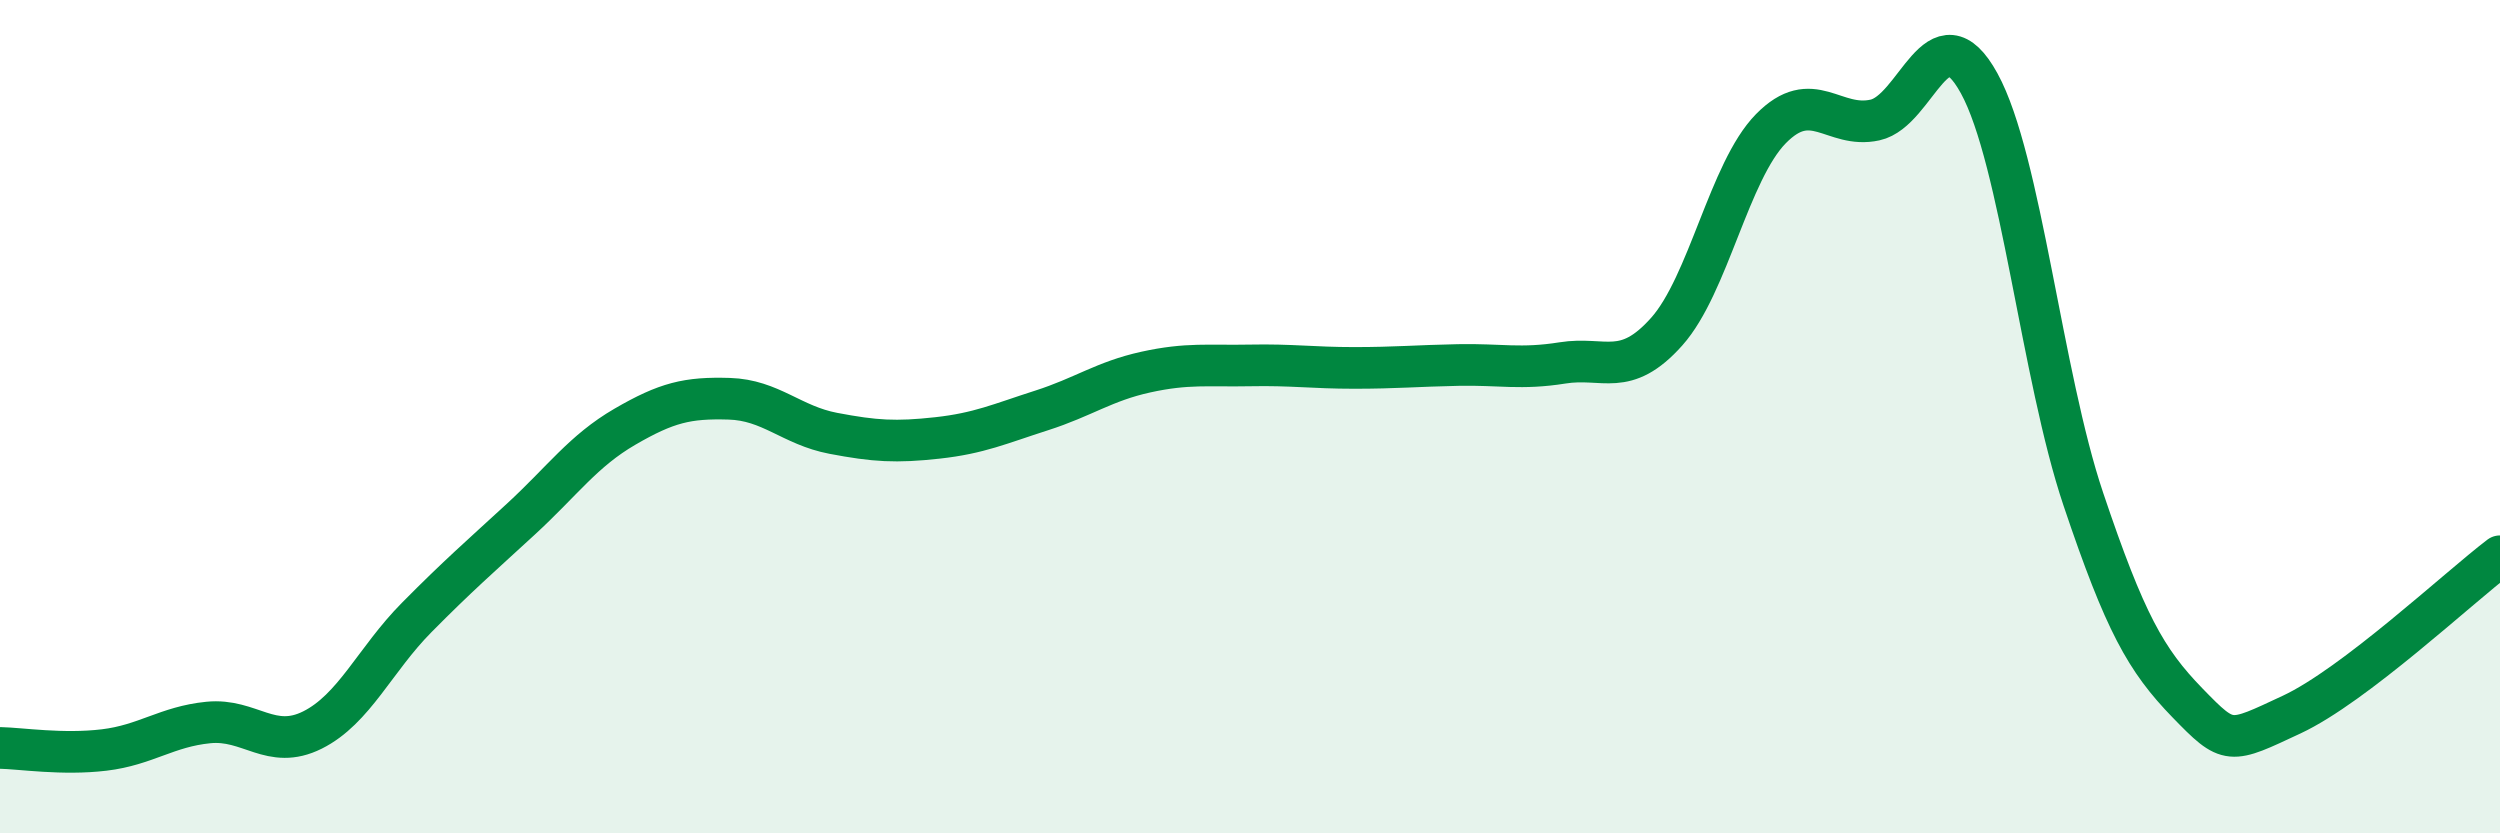
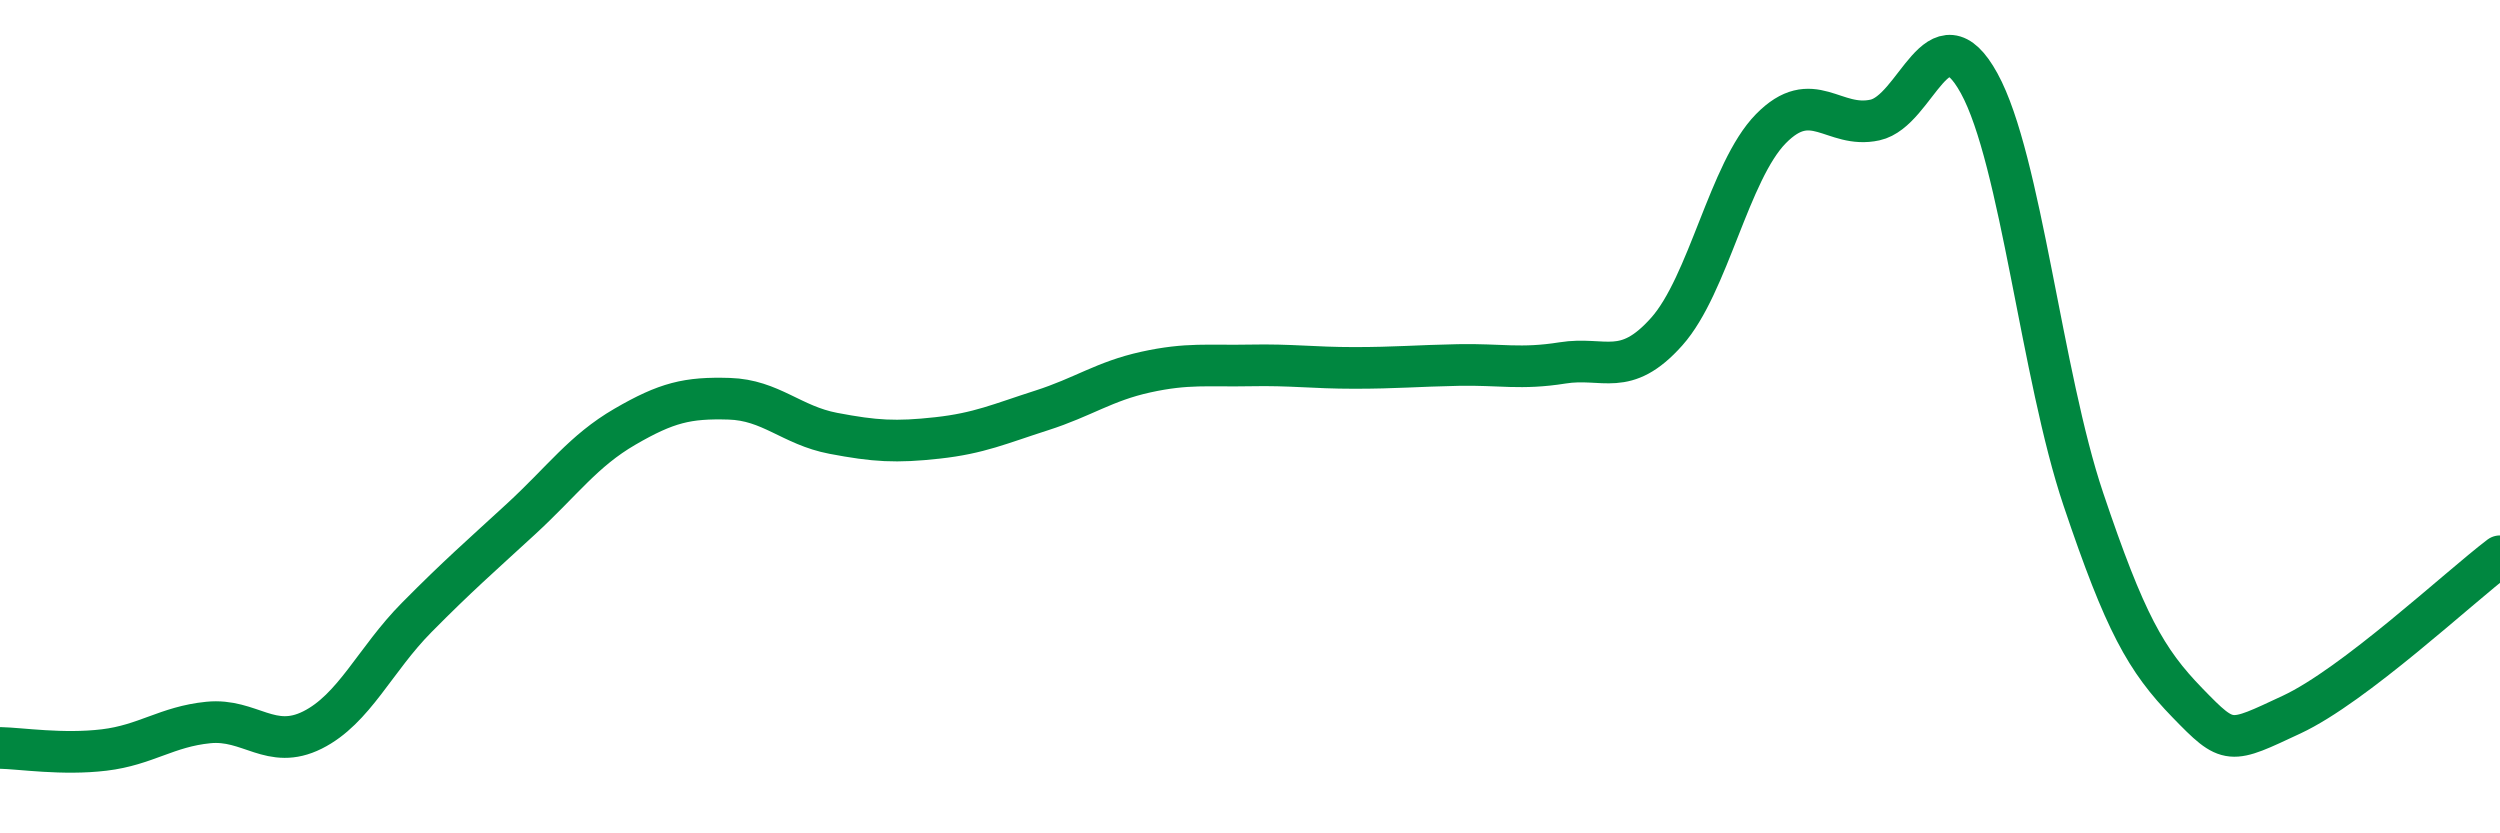
<svg xmlns="http://www.w3.org/2000/svg" width="60" height="20" viewBox="0 0 60 20">
-   <path d="M 0,17.95 C 0.5,17.96 1.5,18.12 2.5,18 C 3.5,17.88 4,17.44 5,17.34 C 6,17.24 6.5,18.02 7.5,17.52 C 8.5,17.02 9,15.83 10,14.82 C 11,13.81 11.5,13.38 12.5,12.46 C 13.5,11.54 14,10.82 15,10.24 C 16,9.66 16.5,9.54 17.5,9.57 C 18.5,9.6 19,10.21 20,10.4 C 21,10.59 21.5,10.62 22.5,10.51 C 23.5,10.4 24,10.17 25,9.85 C 26,9.53 26.5,9.15 27.5,8.93 C 28.5,8.71 29,8.79 30,8.77 C 31,8.75 31.5,8.83 32.5,8.83 C 33.5,8.83 34,8.78 35,8.76 C 36,8.74 36.5,8.87 37.5,8.71 C 38.5,8.55 39,9.08 40,7.96 C 41,6.84 41.5,4.11 42.5,3.09 C 43.5,2.07 44,3.1 45,2.88 C 46,2.66 46.5,0.18 47.5,2 C 48.5,3.82 49,9.01 50,11.98 C 51,14.95 51.5,15.84 52.5,16.87 C 53.5,17.9 53.5,17.85 55,17.15 C 56.5,16.45 59,14.11 60,13.35L60 20L0 20Z" fill="#008740" opacity="0.1" stroke-linecap="round" stroke-linejoin="round" />
  <path d="M 0,17.95 C 0.5,17.96 1.5,18.12 2.5,18 C 3.5,17.88 4,17.44 5,17.34 C 6,17.24 6.5,18.02 7.5,17.52 C 8.5,17.02 9,15.83 10,14.82 C 11,13.81 11.5,13.38 12.5,12.46 C 13.5,11.54 14,10.82 15,10.24 C 16,9.66 16.5,9.54 17.5,9.57 C 18.5,9.6 19,10.21 20,10.4 C 21,10.59 21.5,10.62 22.5,10.51 C 23.5,10.4 24,10.17 25,9.85 C 26,9.53 26.5,9.15 27.5,8.93 C 28.5,8.71 29,8.79 30,8.77 C 31,8.75 31.5,8.83 32.5,8.83 C 33.5,8.83 34,8.78 35,8.76 C 36,8.74 36.5,8.87 37.5,8.71 C 38.5,8.55 39,9.08 40,7.96 C 41,6.84 41.5,4.11 42.5,3.09 C 43.5,2.07 44,3.1 45,2.88 C 46,2.66 46.5,0.18 47.5,2 C 48.5,3.82 49,9.01 50,11.98 C 51,14.95 51.5,15.84 52.5,16.87 C 53.5,17.9 53.5,17.85 55,17.15 C 56.5,16.45 59,14.11 60,13.35" stroke="#008740" stroke-width="1" fill="none" stroke-linecap="round" stroke-linejoin="round" />
</svg>